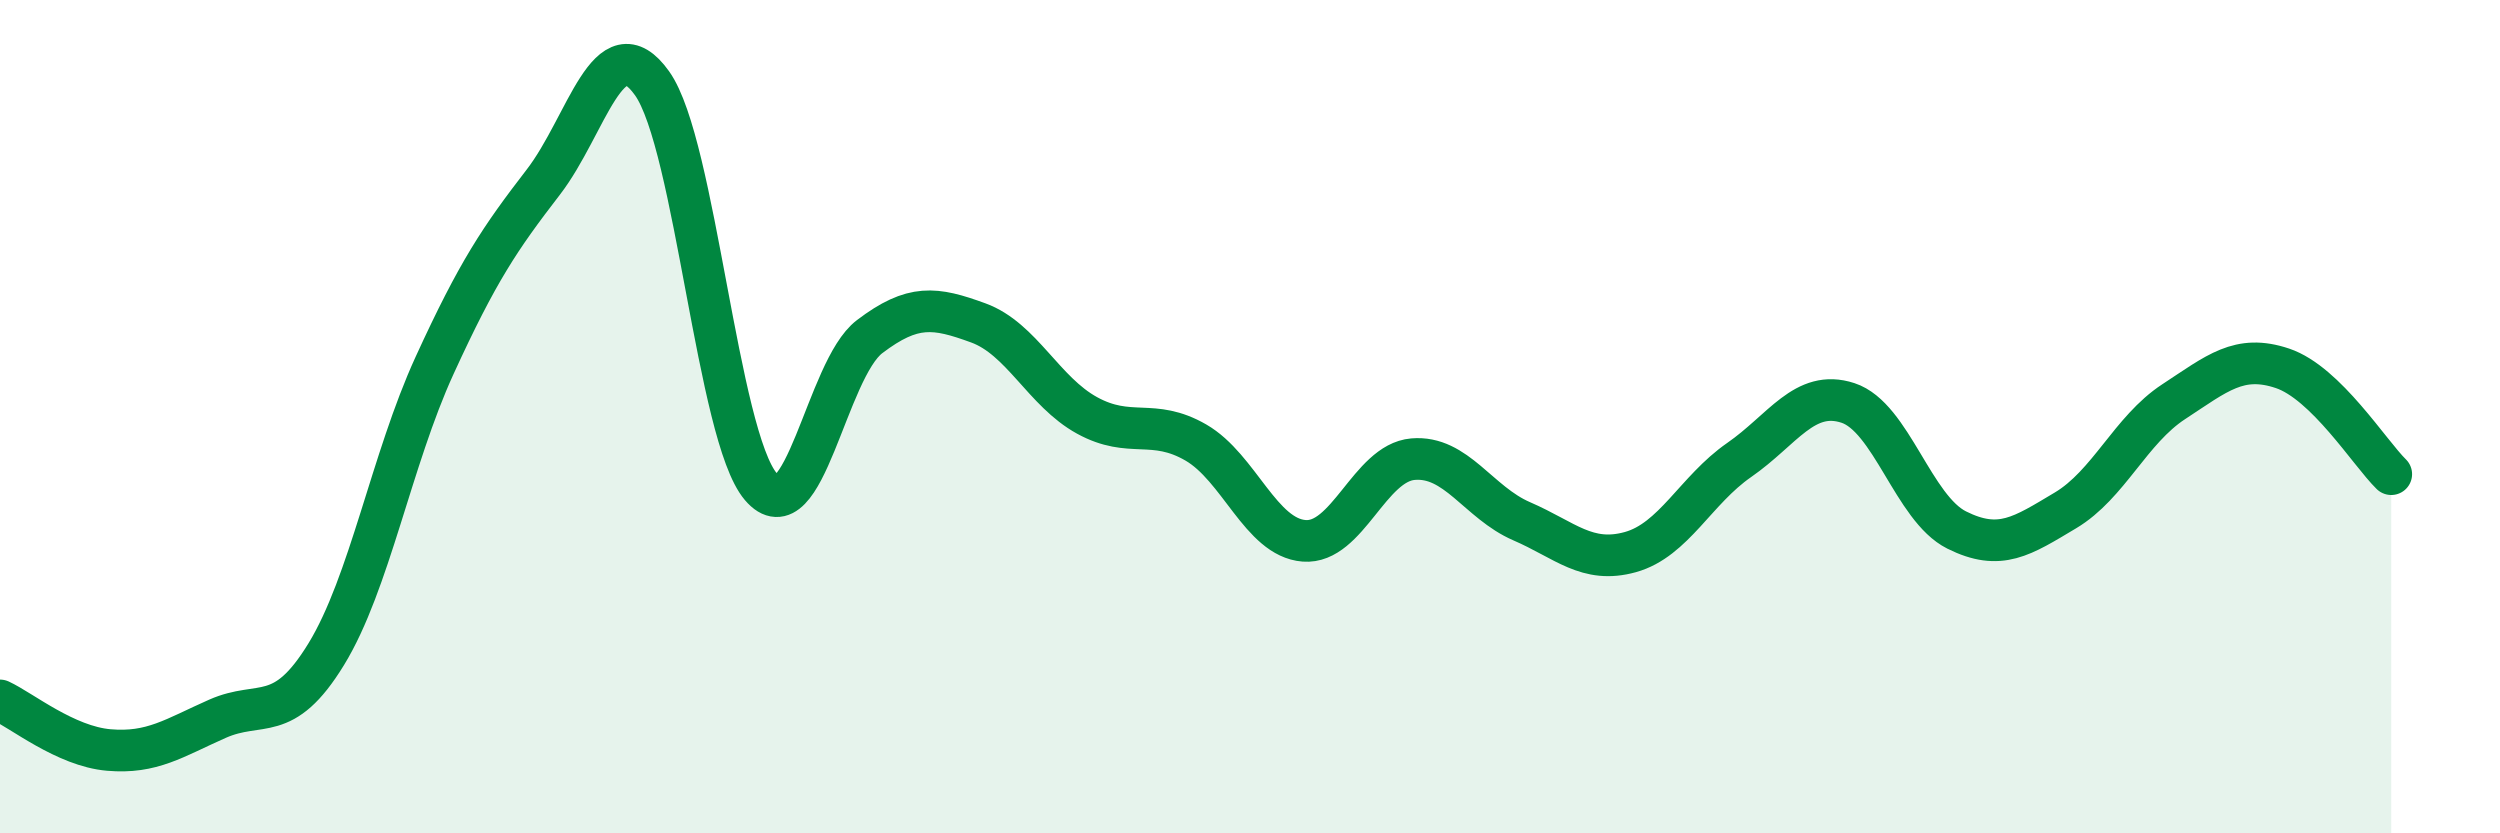
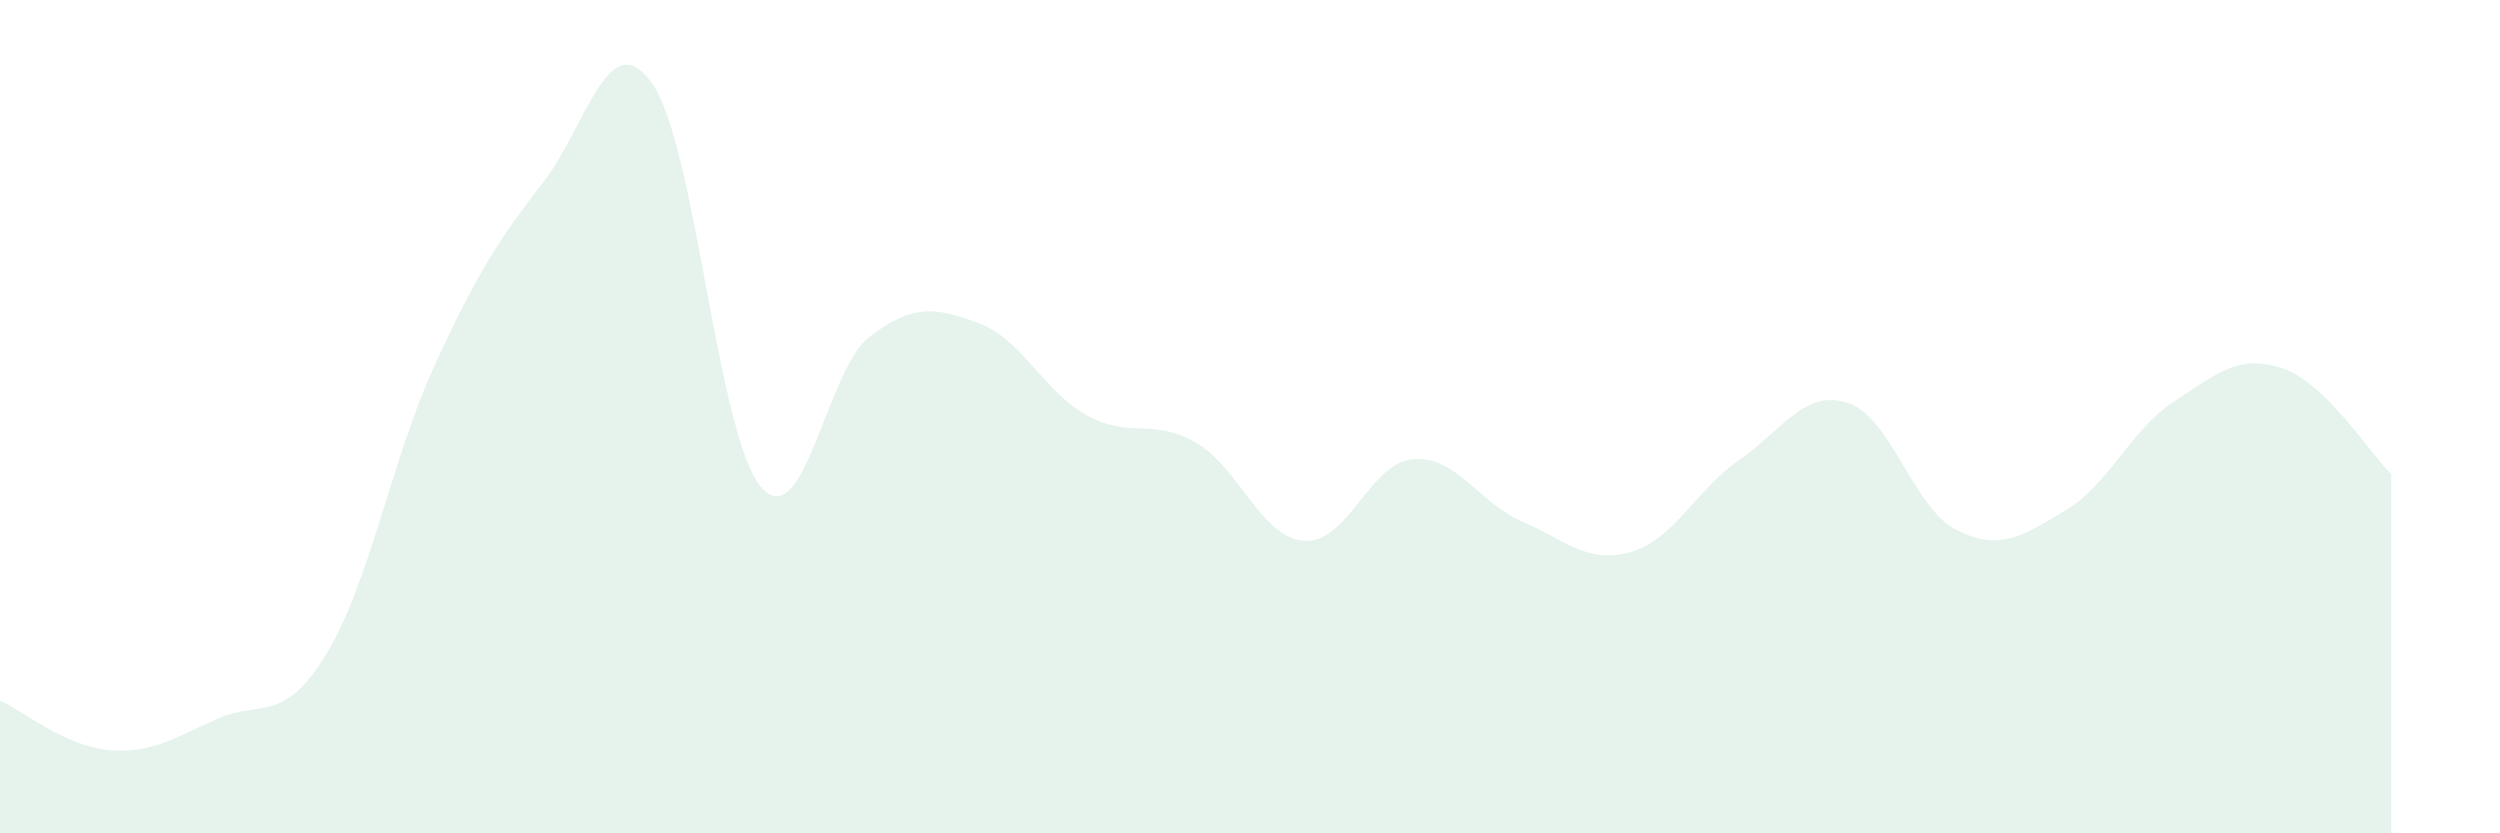
<svg xmlns="http://www.w3.org/2000/svg" width="60" height="20" viewBox="0 0 60 20">
  <path d="M 0,16.81 C 0.52,17.05 1.57,17.91 2.61,18 C 3.65,18.09 4.18,17.71 5.22,17.25 C 6.26,16.79 6.79,17.4 7.83,15.7 C 8.87,14 9.39,11.04 10.43,8.77 C 11.47,6.5 12,5.72 13.04,4.37 C 14.08,3.02 14.61,0.54 15.65,2 C 16.69,3.46 17.22,10.46 18.26,11.68 C 19.3,12.9 19.83,8.87 20.87,8.08 C 21.91,7.29 22.44,7.37 23.48,7.75 C 24.52,8.13 25.05,9.4 26.09,9.97 C 27.13,10.54 27.66,10.02 28.7,10.62 C 29.74,11.22 30.26,12.9 31.3,12.98 C 32.34,13.06 32.87,11.11 33.91,11.02 C 34.95,10.93 35.48,12.06 36.52,12.51 C 37.56,12.96 38.09,13.54 39.13,13.25 C 40.17,12.96 40.7,11.76 41.74,11.04 C 42.78,10.32 43.31,9.33 44.35,9.67 C 45.39,10.01 45.92,12.2 46.96,12.72 C 48,13.24 48.53,12.87 49.57,12.25 C 50.61,11.63 51.13,10.32 52.17,9.64 C 53.21,8.96 53.74,8.49 54.78,8.84 C 55.82,9.19 56.87,10.87 57.39,11.38L57.39 20L0 20Z" fill="#008740" opacity="0.1" stroke-linecap="round" stroke-linejoin="round" />
-   <path d="M 0,16.81 C 0.52,17.05 1.57,17.91 2.61,18 C 3.65,18.09 4.18,17.71 5.22,17.25 C 6.26,16.79 6.79,17.4 7.83,15.7 C 8.87,14 9.39,11.04 10.43,8.77 C 11.47,6.5 12,5.72 13.04,4.37 C 14.08,3.02 14.61,0.54 15.65,2 C 16.69,3.46 17.22,10.46 18.26,11.68 C 19.3,12.9 19.83,8.87 20.87,8.08 C 21.91,7.29 22.44,7.37 23.48,7.75 C 24.52,8.13 25.05,9.4 26.09,9.97 C 27.13,10.54 27.66,10.02 28.7,10.62 C 29.74,11.22 30.26,12.9 31.3,12.98 C 32.34,13.06 32.87,11.11 33.91,11.02 C 34.95,10.93 35.48,12.06 36.52,12.51 C 37.56,12.96 38.09,13.54 39.13,13.25 C 40.17,12.96 40.7,11.76 41.74,11.04 C 42.78,10.32 43.31,9.33 44.35,9.67 C 45.39,10.01 45.92,12.2 46.96,12.72 C 48,13.24 48.53,12.87 49.57,12.25 C 50.61,11.63 51.13,10.32 52.17,9.64 C 53.21,8.96 53.74,8.49 54.78,8.84 C 55.82,9.19 56.87,10.87 57.39,11.38" stroke="#008740" stroke-width="1" fill="none" stroke-linecap="round" stroke-linejoin="round" />
</svg>